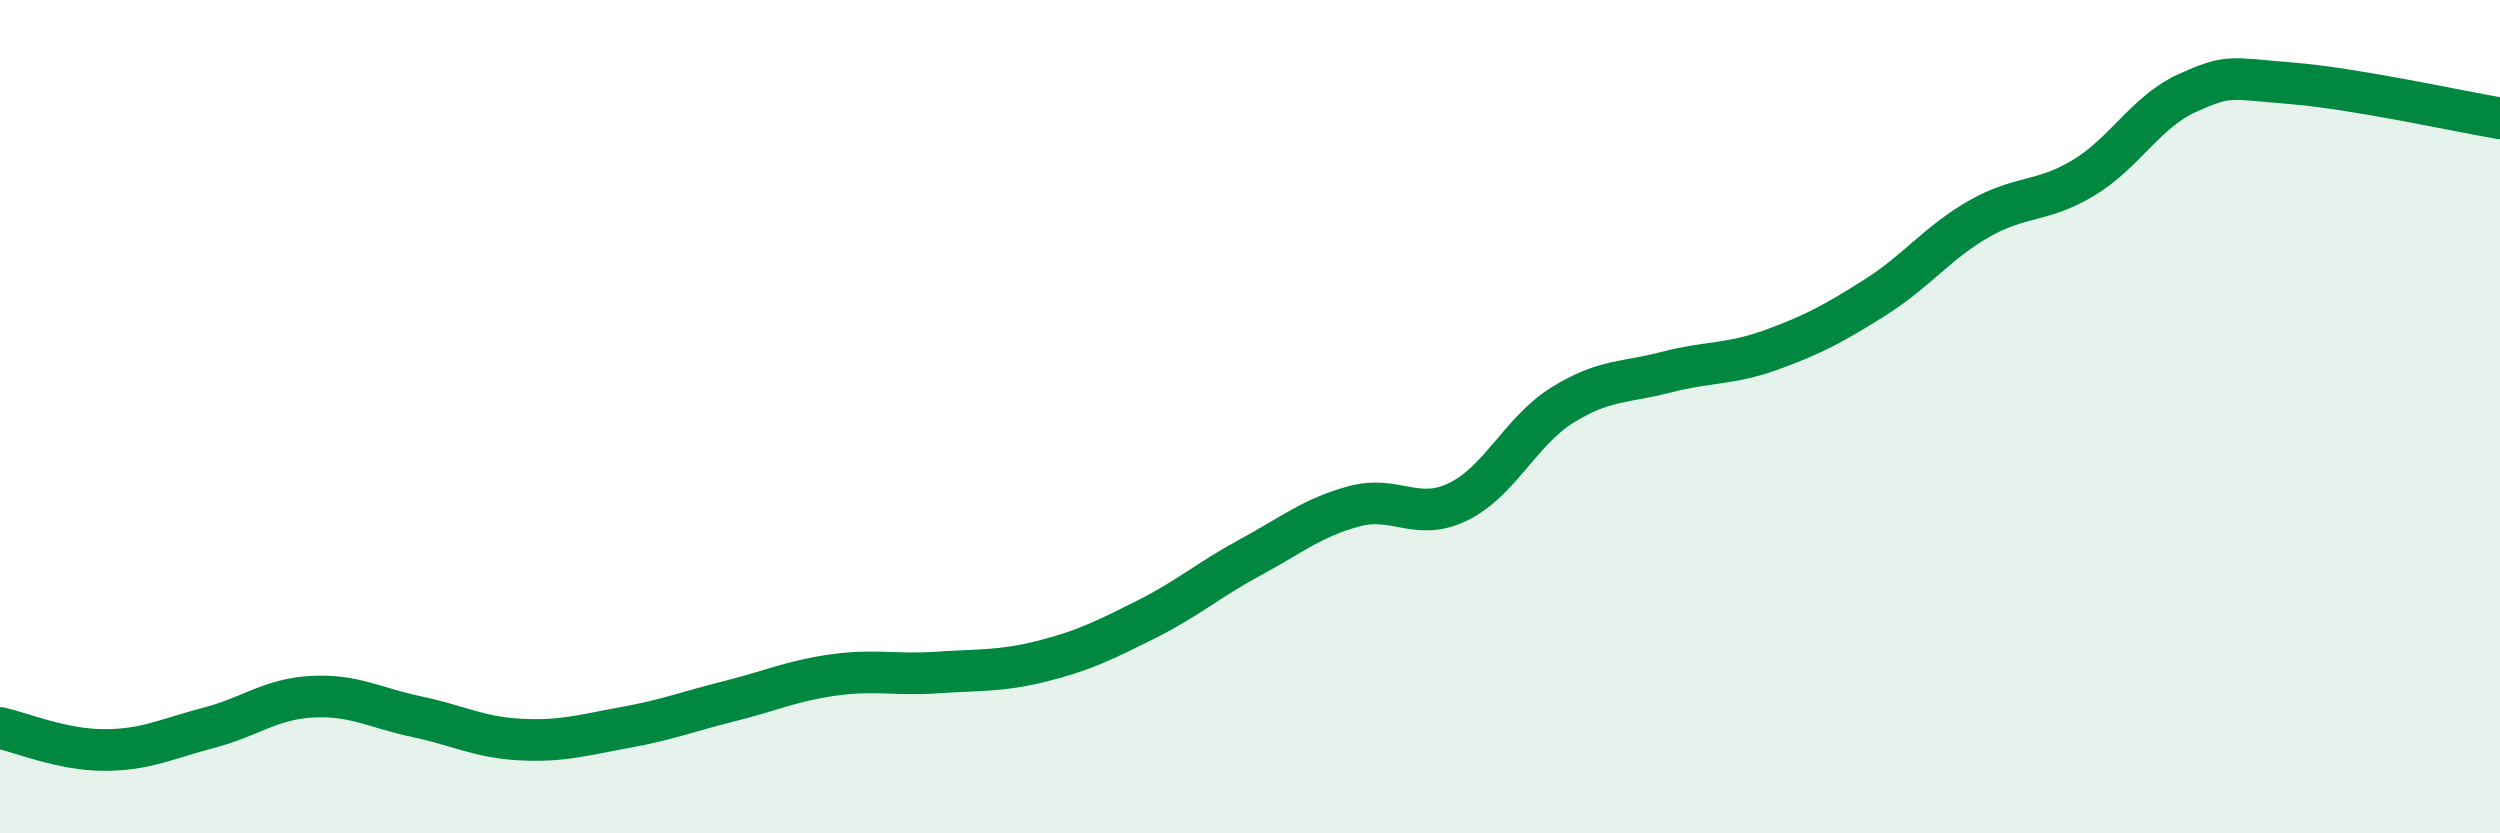
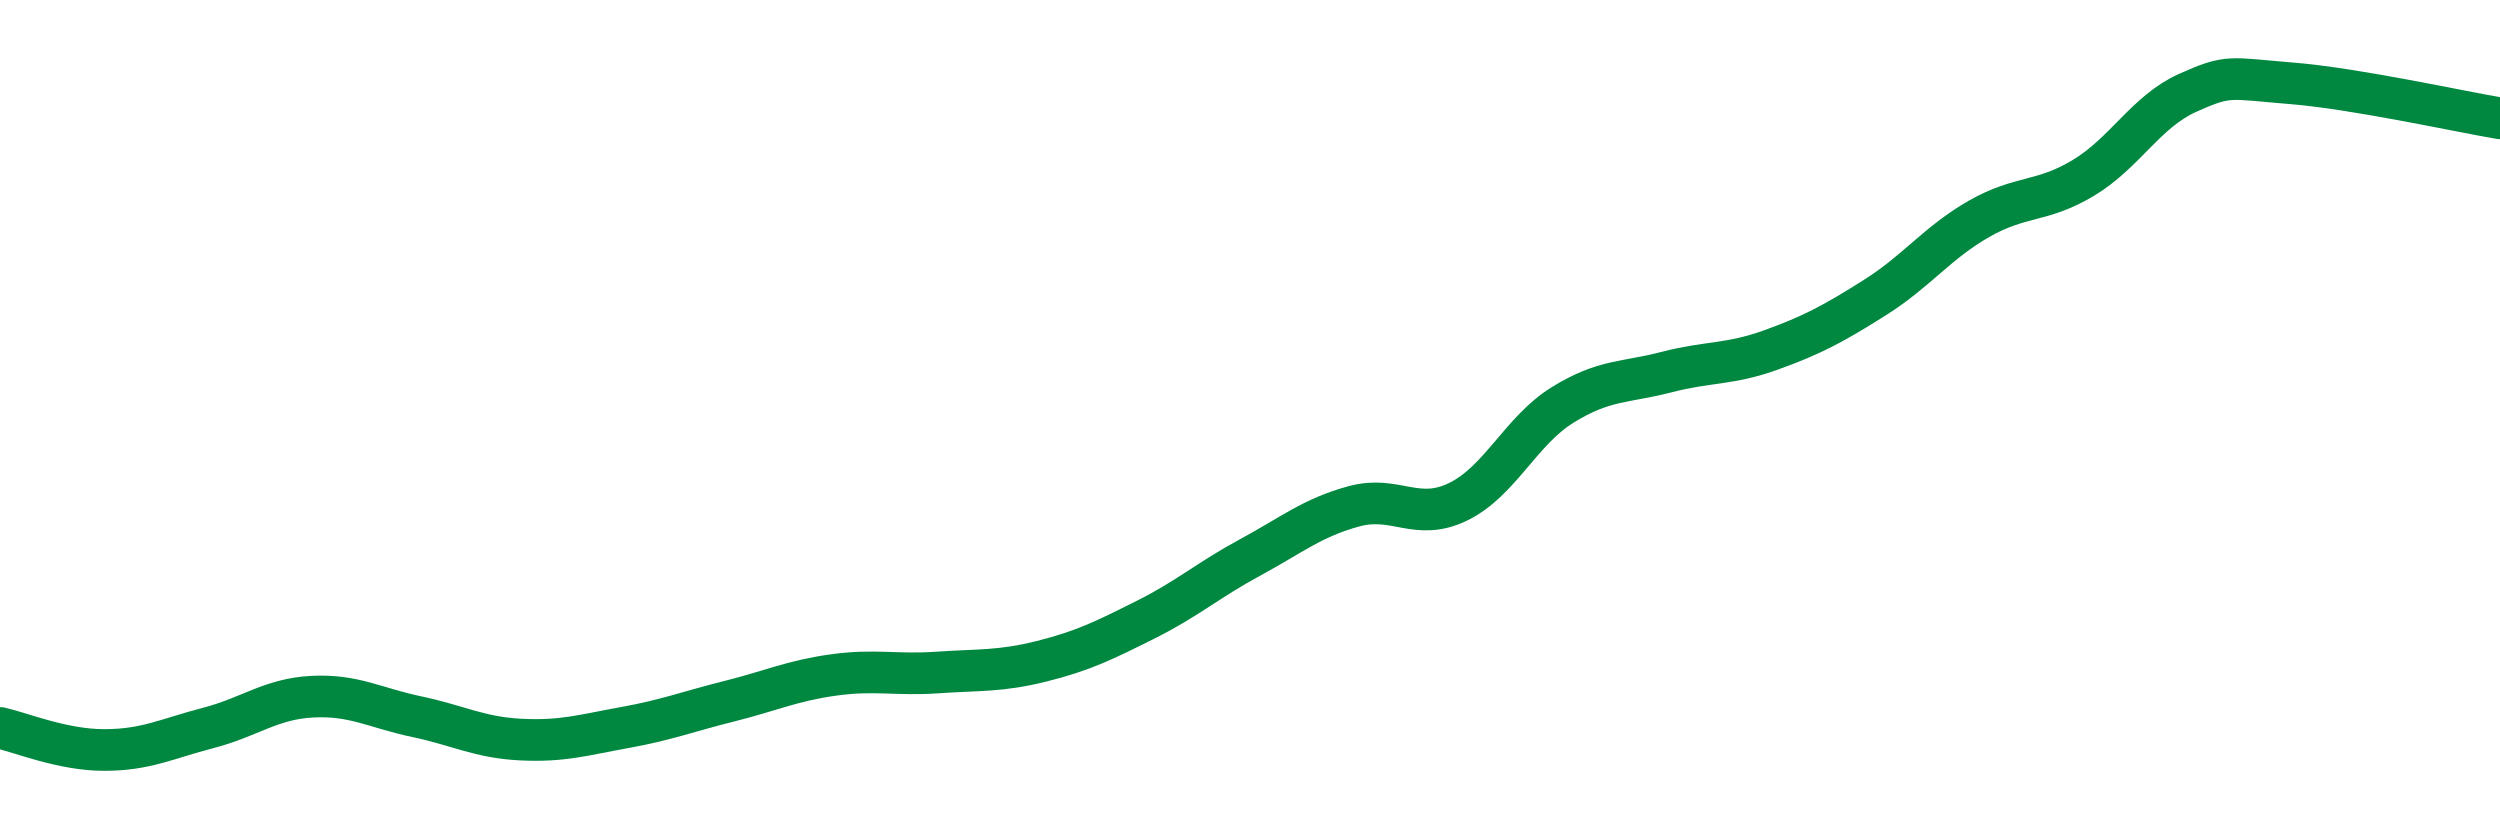
<svg xmlns="http://www.w3.org/2000/svg" width="60" height="20" viewBox="0 0 60 20">
-   <path d="M 0,17.47 C 0.5,17.58 1.5,18 2.5,18 C 3.5,18 4,17.73 5,17.47 C 6,17.21 6.5,16.77 7.5,16.72 C 8.5,16.67 9,16.99 10,17.2 C 11,17.41 11.5,17.7 12.5,17.75 C 13.5,17.8 14,17.64 15,17.46 C 16,17.28 16.5,17.08 17.5,16.83 C 18.5,16.58 19,16.34 20,16.2 C 21,16.06 21.5,16.21 22.5,16.14 C 23.5,16.07 24,16.12 25,15.87 C 26,15.62 26.5,15.37 27.5,14.87 C 28.5,14.37 29,13.92 30,13.38 C 31,12.84 31.5,12.42 32.5,12.15 C 33.5,11.88 34,12.53 35,12.04 C 36,11.55 36.5,10.34 37.5,9.72 C 38.5,9.1 39,9.19 40,8.93 C 41,8.67 41.5,8.76 42.5,8.4 C 43.5,8.04 44,7.77 45,7.14 C 46,6.51 46.5,5.82 47.5,5.25 C 48.5,4.68 49,4.87 50,4.27 C 51,3.67 51.5,2.68 52.5,2.23 C 53.5,1.78 53.5,1.88 55,2 C 56.5,2.12 59,2.67 60,2.84L60 20L0 20Z" fill="#008740" opacity="0.1" stroke-linecap="round" stroke-linejoin="round" />
  <path d="M 0,17.47 C 0.5,17.58 1.5,18 2.5,18 C 3.5,18 4,17.73 5,17.47 C 6,17.21 6.5,16.77 7.5,16.72 C 8.5,16.67 9,16.99 10,17.2 C 11,17.41 11.5,17.7 12.5,17.75 C 13.5,17.8 14,17.64 15,17.46 C 16,17.28 16.5,17.08 17.5,16.83 C 18.5,16.58 19,16.34 20,16.2 C 21,16.06 21.5,16.21 22.5,16.14 C 23.5,16.07 24,16.12 25,15.87 C 26,15.62 26.5,15.37 27.5,14.87 C 28.5,14.37 29,13.92 30,13.38 C 31,12.84 31.5,12.42 32.5,12.15 C 33.5,11.88 34,12.53 35,12.04 C 36,11.55 36.5,10.34 37.5,9.72 C 38.5,9.1 39,9.19 40,8.93 C 41,8.67 41.5,8.76 42.5,8.4 C 43.5,8.04 44,7.77 45,7.14 C 46,6.51 46.5,5.82 47.5,5.25 C 48.5,4.68 49,4.87 50,4.27 C 51,3.67 51.5,2.68 52.5,2.23 C 53.5,1.78 53.5,1.88 55,2 C 56.5,2.12 59,2.67 60,2.84" stroke="#008740" stroke-width="1" fill="none" stroke-linecap="round" stroke-linejoin="round" />
</svg>